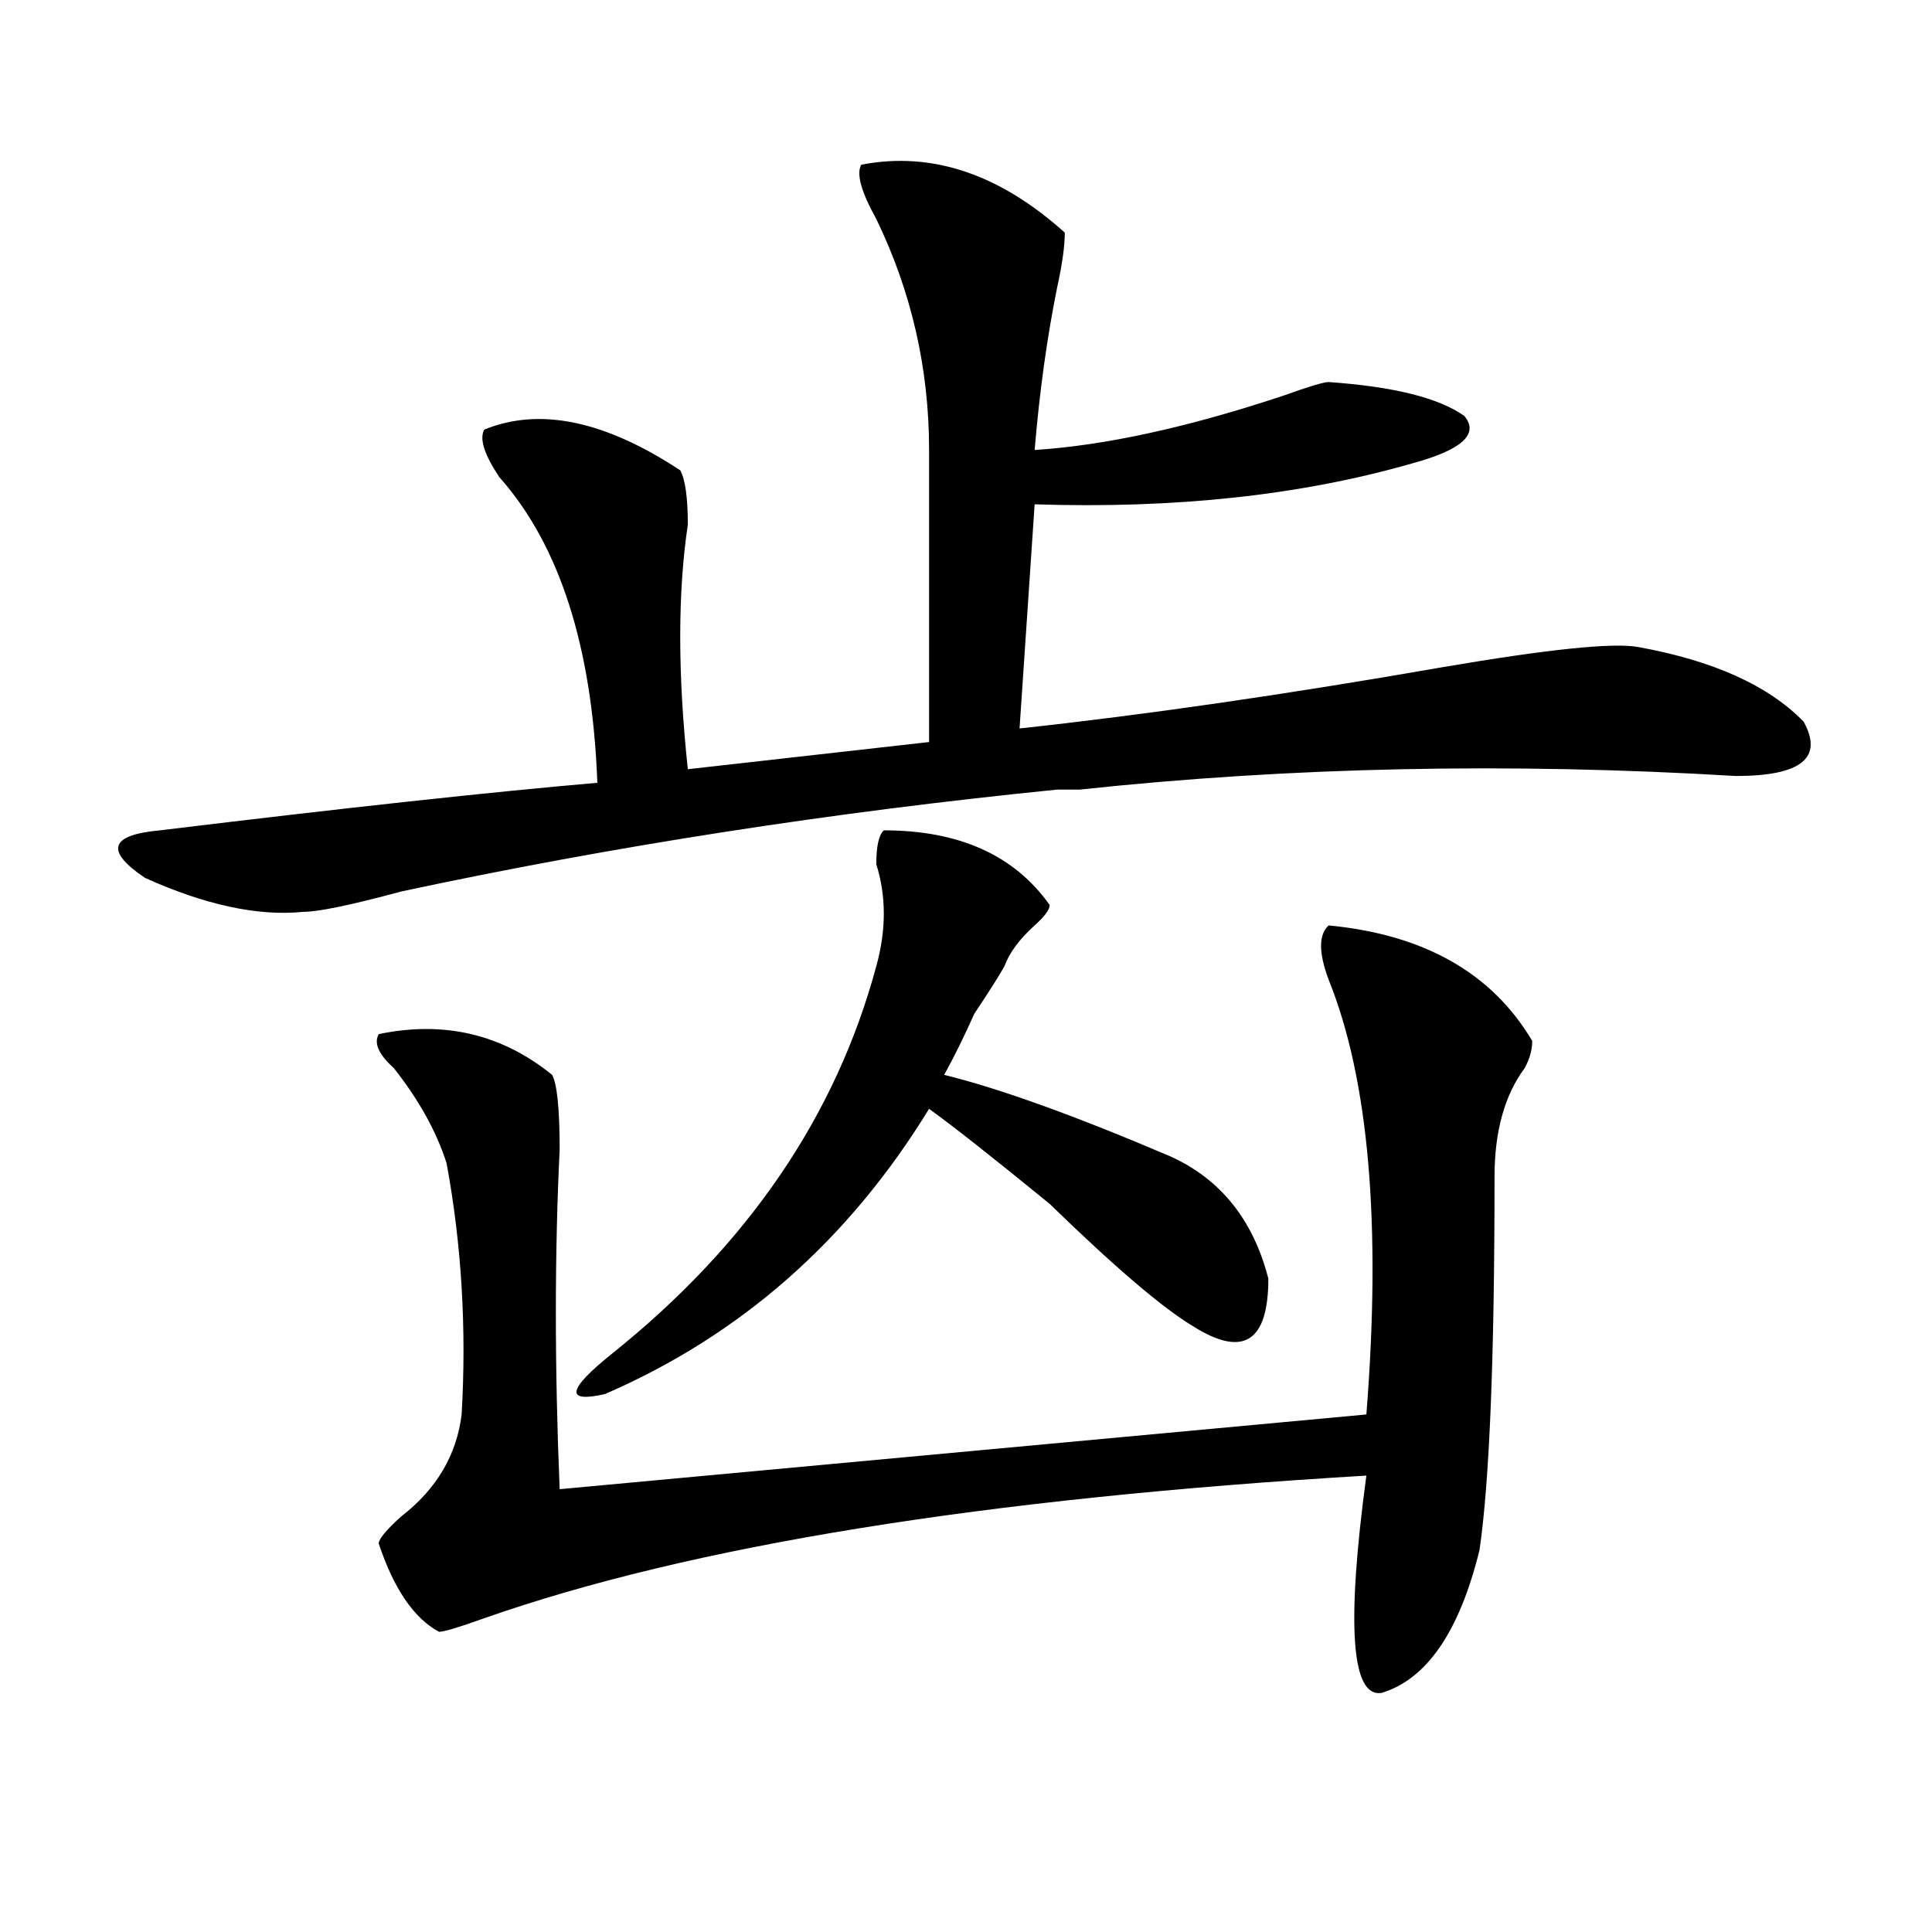
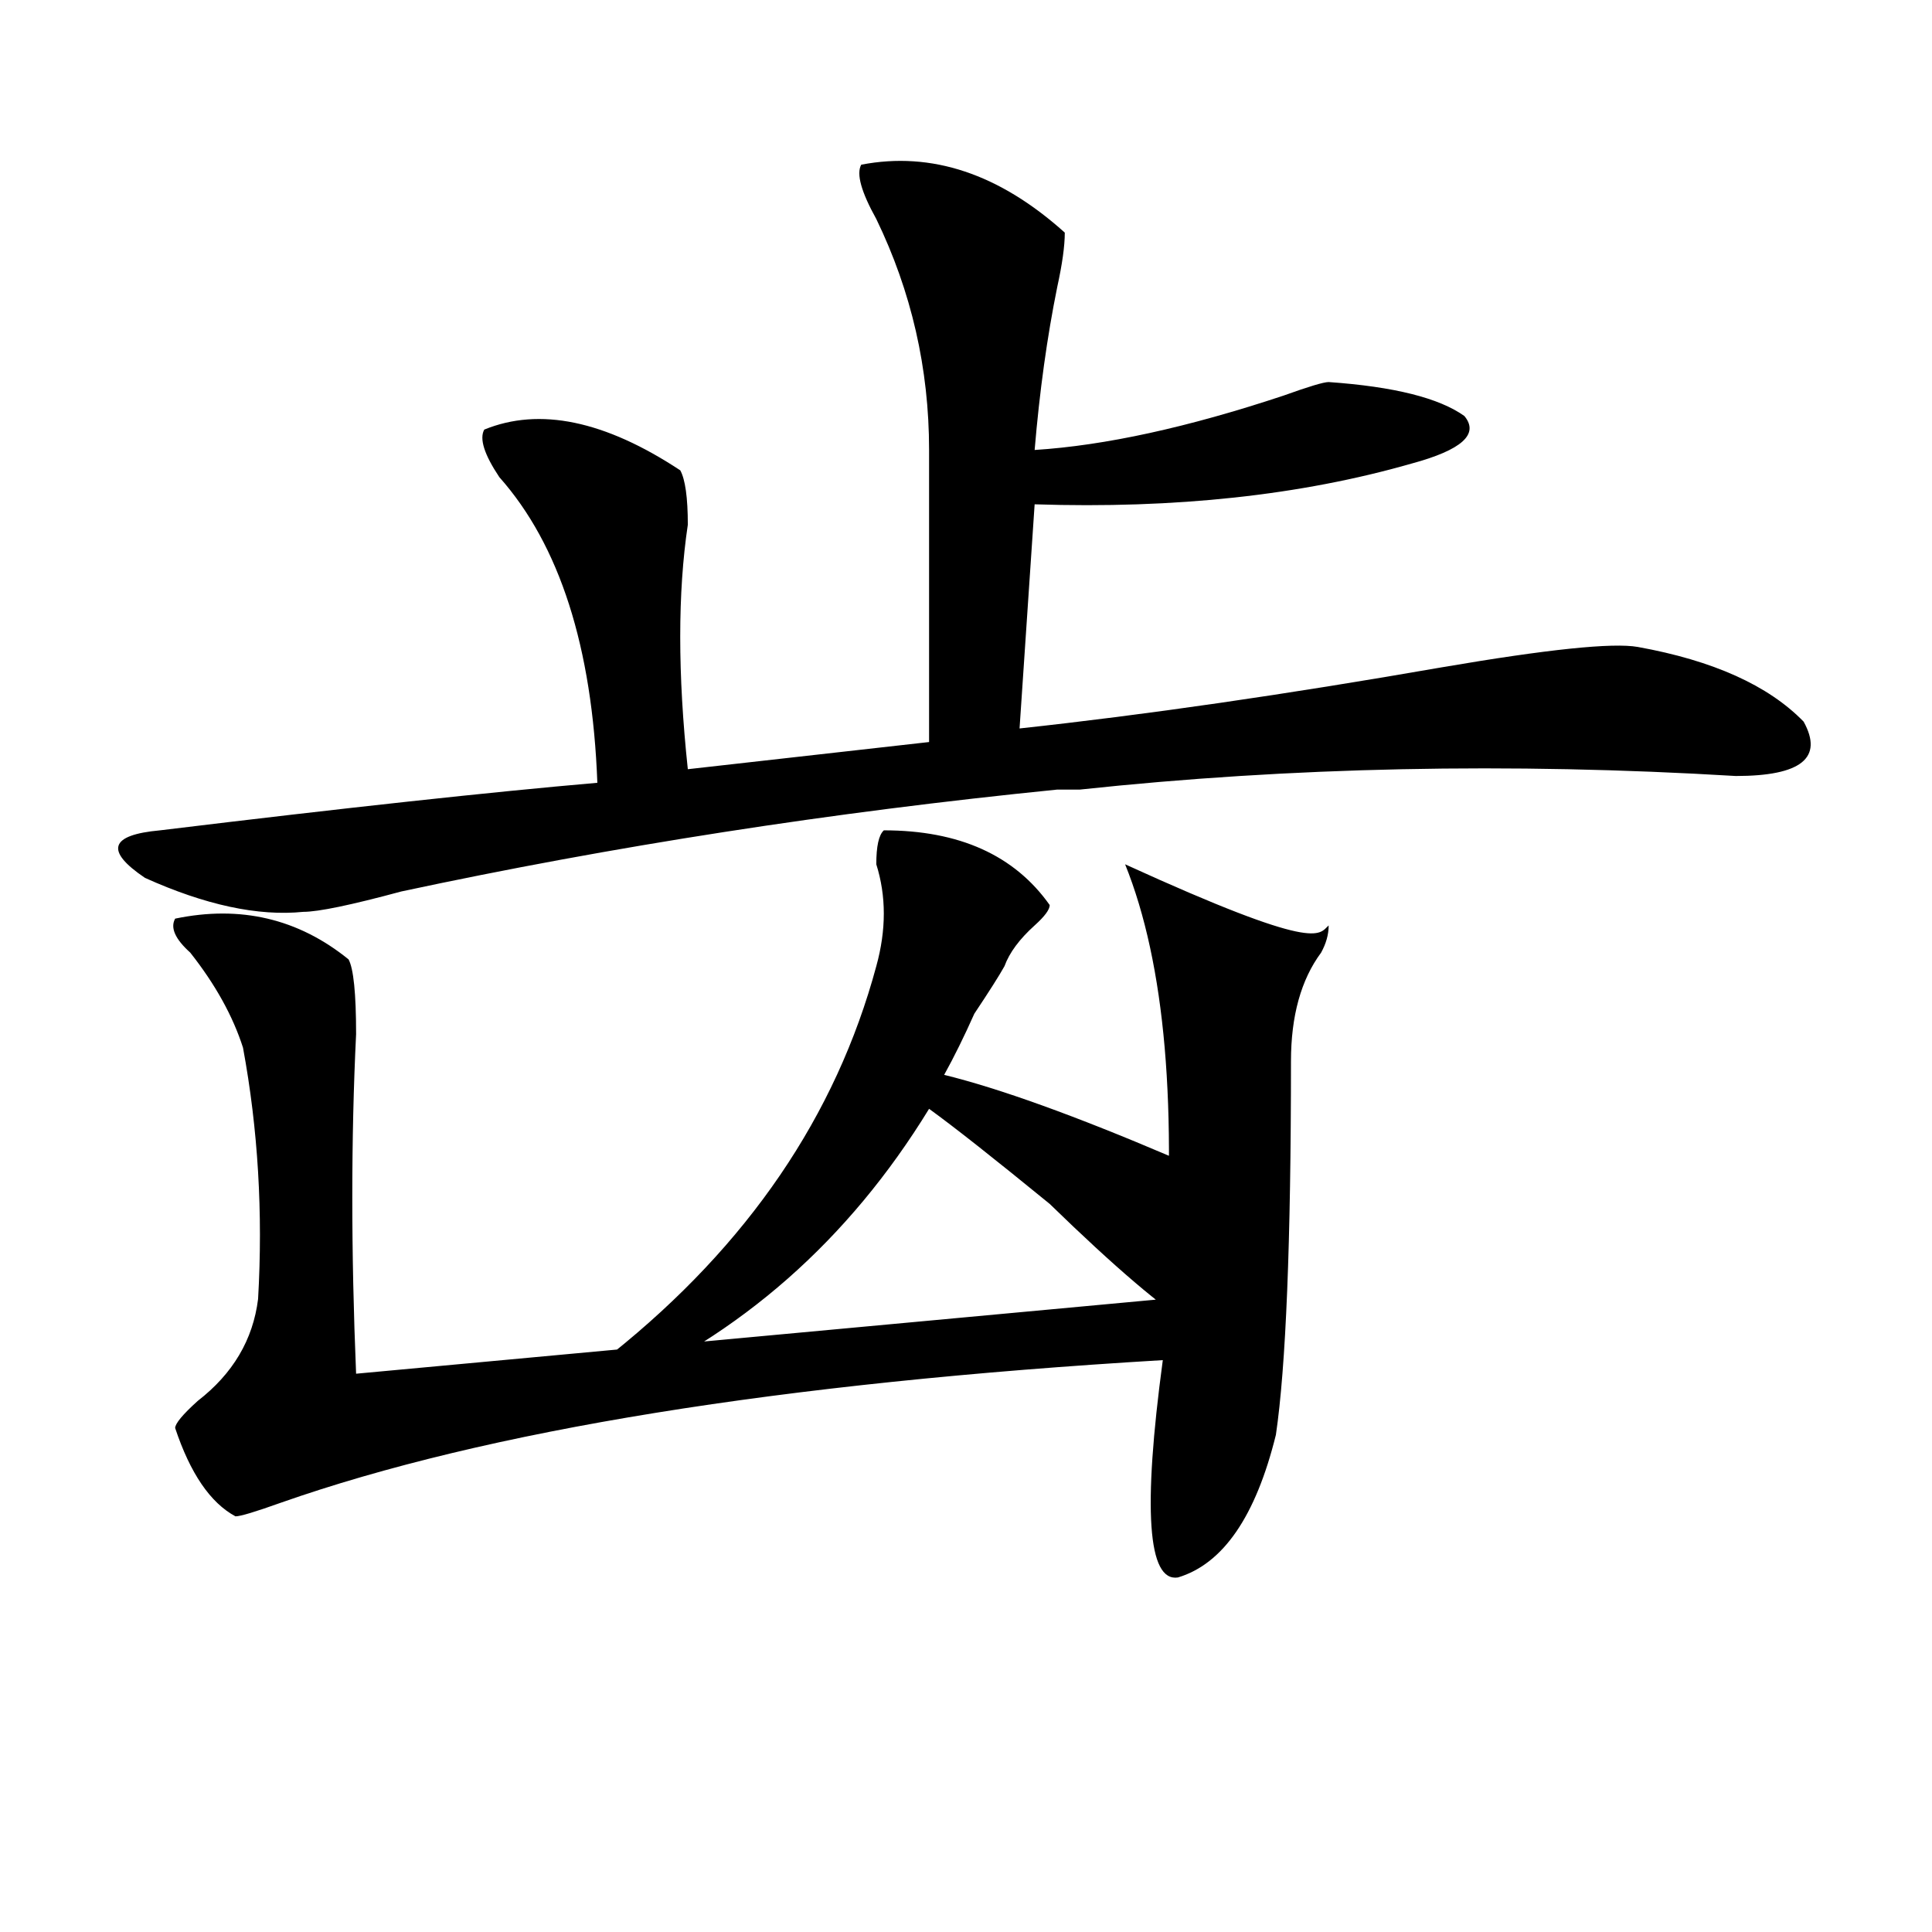
<svg xmlns="http://www.w3.org/2000/svg" version="1.1" id="图层_1" x="0px" y="0px" width="1000px" height="1000px" viewBox="0 0 1000 1000" enable-background="new 0 0 1000 1000" xml:space="preserve">
-   <path d="M445.77,85.25c36.401-7.031,71.522,4.725,105.363,35.156c0,7.031-1.341,16.425-3.902,28.125  c-5.243,25.818-9.146,53.943-11.707,84.375c36.401-2.307,79.327-11.7,128.777-28.125c12.987-4.669,20.792-7.031,23.414-7.031  c33.78,2.362,57.194,8.24,70.242,17.578c7.805,9.394-1.341,17.578-27.316,24.609c-57.255,16.425-122.313,23.456-195.117,21.094  l-7.805,116.016c64.999-7.031,137.862-17.578,218.531-31.641c54.633-9.338,88.413-12.854,101.461-10.547  c39.023,7.031,67.62,19.94,85.852,38.672c10.366,18.787-1.341,28.125-35.121,28.125c-117.07-7.031-230.238-4.669-339.504,7.031  H547.23c-117.07,11.756-230.238,29.334-339.504,52.734c-26.036,7.031-42.926,10.547-50.73,10.547  c-23.414,2.362-50.73-3.516-81.949-17.578c-20.853-14.063-18.231-22.247,7.805-24.609c96.218-11.7,171.703-19.885,226.336-24.609  c-2.622-70.313-19.512-123.047-50.73-158.203c-7.805-11.7-10.427-19.885-7.805-24.609c28.597-11.7,62.438-4.669,101.461,21.094  c2.562,4.725,3.902,14.063,3.902,28.125c-5.243,35.156-5.243,77.344,0,126.563l124.875-14.063V232.906  c0-42.188-9.146-82.013-27.316-119.531C445.77,99.313,443.147,89.975,445.77,85.25z M687.715,479  c49.39,4.725,84.511,24.609,105.363,59.766c0,4.725-1.341,9.394-3.902,14.063c-10.427,14.063-15.609,32.85-15.609,56.25  c0,93.769-2.622,158.203-7.805,193.359c-10.427,42.188-27.316,66.797-50.73,73.828c-15.609,2.307-18.231-35.156-7.805-112.5  c-197.739,11.756-349.931,36.365-456.574,73.828c-13.048,4.669-20.853,7.031-23.414,7.031  c-13.048-7.031-23.414-22.303-31.219-45.703c0-2.307,3.902-7.031,11.707-14.063c18.171-14.063,28.597-31.641,31.219-52.734  c2.562-44.494,0-87.891-7.805-130.078c-5.243-16.369-14.329-32.794-27.316-49.219c-7.805-7.031-10.427-12.854-7.805-17.578  c33.78-7.031,63.718,0,89.754,21.094c2.562,4.725,3.902,17.578,3.902,38.672c-2.622,53.943-2.622,112.5,0,175.781l417.551-38.672  c7.805-98.438,1.28-173.419-19.512-225C682.472,493.063,682.472,483.725,687.715,479z M457.477,429.781  c39.023,0,67.62,12.909,85.852,38.672c0,2.362-2.622,5.878-7.805,10.547c-7.805,7.031-13.048,14.063-15.609,21.094  c-2.622,4.725-7.805,12.909-15.609,24.609c-5.243,11.756-10.427,22.303-15.609,31.641c28.597,7.031,67.62,21.094,117.07,42.188  c25.976,11.756,42.926,32.85,50.73,63.281c0,32.85-13.048,41.034-39.023,24.609c-15.609-9.338-40.364-30.432-74.145-63.281  c-28.657-23.4-49.45-39.825-62.438-49.219c-41.646,68.006-97.559,117.225-167.801,147.656c-20.853,4.725-19.512-2.307,3.902-21.094  c70.242-56.25,115.729-123.047,136.582-200.391c5.183-18.731,5.183-36.31,0-52.734C453.574,438.021,454.854,432.144,457.477,429.781  z" />
+   <path d="M445.77,85.25c36.401-7.031,71.522,4.725,105.363,35.156c0,7.031-1.341,16.425-3.902,28.125  c-5.243,25.818-9.146,53.943-11.707,84.375c36.401-2.307,79.327-11.7,128.777-28.125c12.987-4.669,20.792-7.031,23.414-7.031  c33.78,2.362,57.194,8.24,70.242,17.578c7.805,9.394-1.341,17.578-27.316,24.609c-57.255,16.425-122.313,23.456-195.117,21.094  l-7.805,116.016c64.999-7.031,137.862-17.578,218.531-31.641c54.633-9.338,88.413-12.854,101.461-10.547  c39.023,7.031,67.62,19.94,85.852,38.672c10.366,18.787-1.341,28.125-35.121,28.125c-117.07-7.031-230.238-4.669-339.504,7.031  H547.23c-117.07,11.756-230.238,29.334-339.504,52.734c-26.036,7.031-42.926,10.547-50.73,10.547  c-23.414,2.362-50.73-3.516-81.949-17.578c-20.853-14.063-18.231-22.247,7.805-24.609c96.218-11.7,171.703-19.885,226.336-24.609  c-2.622-70.313-19.512-123.047-50.73-158.203c-7.805-11.7-10.427-19.885-7.805-24.609c28.597-11.7,62.438-4.669,101.461,21.094  c2.562,4.725,3.902,14.063,3.902,28.125c-5.243,35.156-5.243,77.344,0,126.563l124.875-14.063V232.906  c0-42.188-9.146-82.013-27.316-119.531C445.77,99.313,443.147,89.975,445.77,85.25z M687.715,479  c0,4.725-1.341,9.394-3.902,14.063c-10.427,14.063-15.609,32.85-15.609,56.25  c0,93.769-2.622,158.203-7.805,193.359c-10.427,42.188-27.316,66.797-50.73,73.828c-15.609,2.307-18.231-35.156-7.805-112.5  c-197.739,11.756-349.931,36.365-456.574,73.828c-13.048,4.669-20.853,7.031-23.414,7.031  c-13.048-7.031-23.414-22.303-31.219-45.703c0-2.307,3.902-7.031,11.707-14.063c18.171-14.063,28.597-31.641,31.219-52.734  c2.562-44.494,0-87.891-7.805-130.078c-5.243-16.369-14.329-32.794-27.316-49.219c-7.805-7.031-10.427-12.854-7.805-17.578  c33.78-7.031,63.718,0,89.754,21.094c2.562,4.725,3.902,17.578,3.902,38.672c-2.622,53.943-2.622,112.5,0,175.781l417.551-38.672  c7.805-98.438,1.28-173.419-19.512-225C682.472,493.063,682.472,483.725,687.715,479z M457.477,429.781  c39.023,0,67.62,12.909,85.852,38.672c0,2.362-2.622,5.878-7.805,10.547c-7.805,7.031-13.048,14.063-15.609,21.094  c-2.622,4.725-7.805,12.909-15.609,24.609c-5.243,11.756-10.427,22.303-15.609,31.641c28.597,7.031,67.62,21.094,117.07,42.188  c25.976,11.756,42.926,32.85,50.73,63.281c0,32.85-13.048,41.034-39.023,24.609c-15.609-9.338-40.364-30.432-74.145-63.281  c-28.657-23.4-49.45-39.825-62.438-49.219c-41.646,68.006-97.559,117.225-167.801,147.656c-20.853,4.725-19.512-2.307,3.902-21.094  c70.242-56.25,115.729-123.047,136.582-200.391c5.183-18.731,5.183-36.31,0-52.734C453.574,438.021,454.854,432.144,457.477,429.781  z" />
</svg>